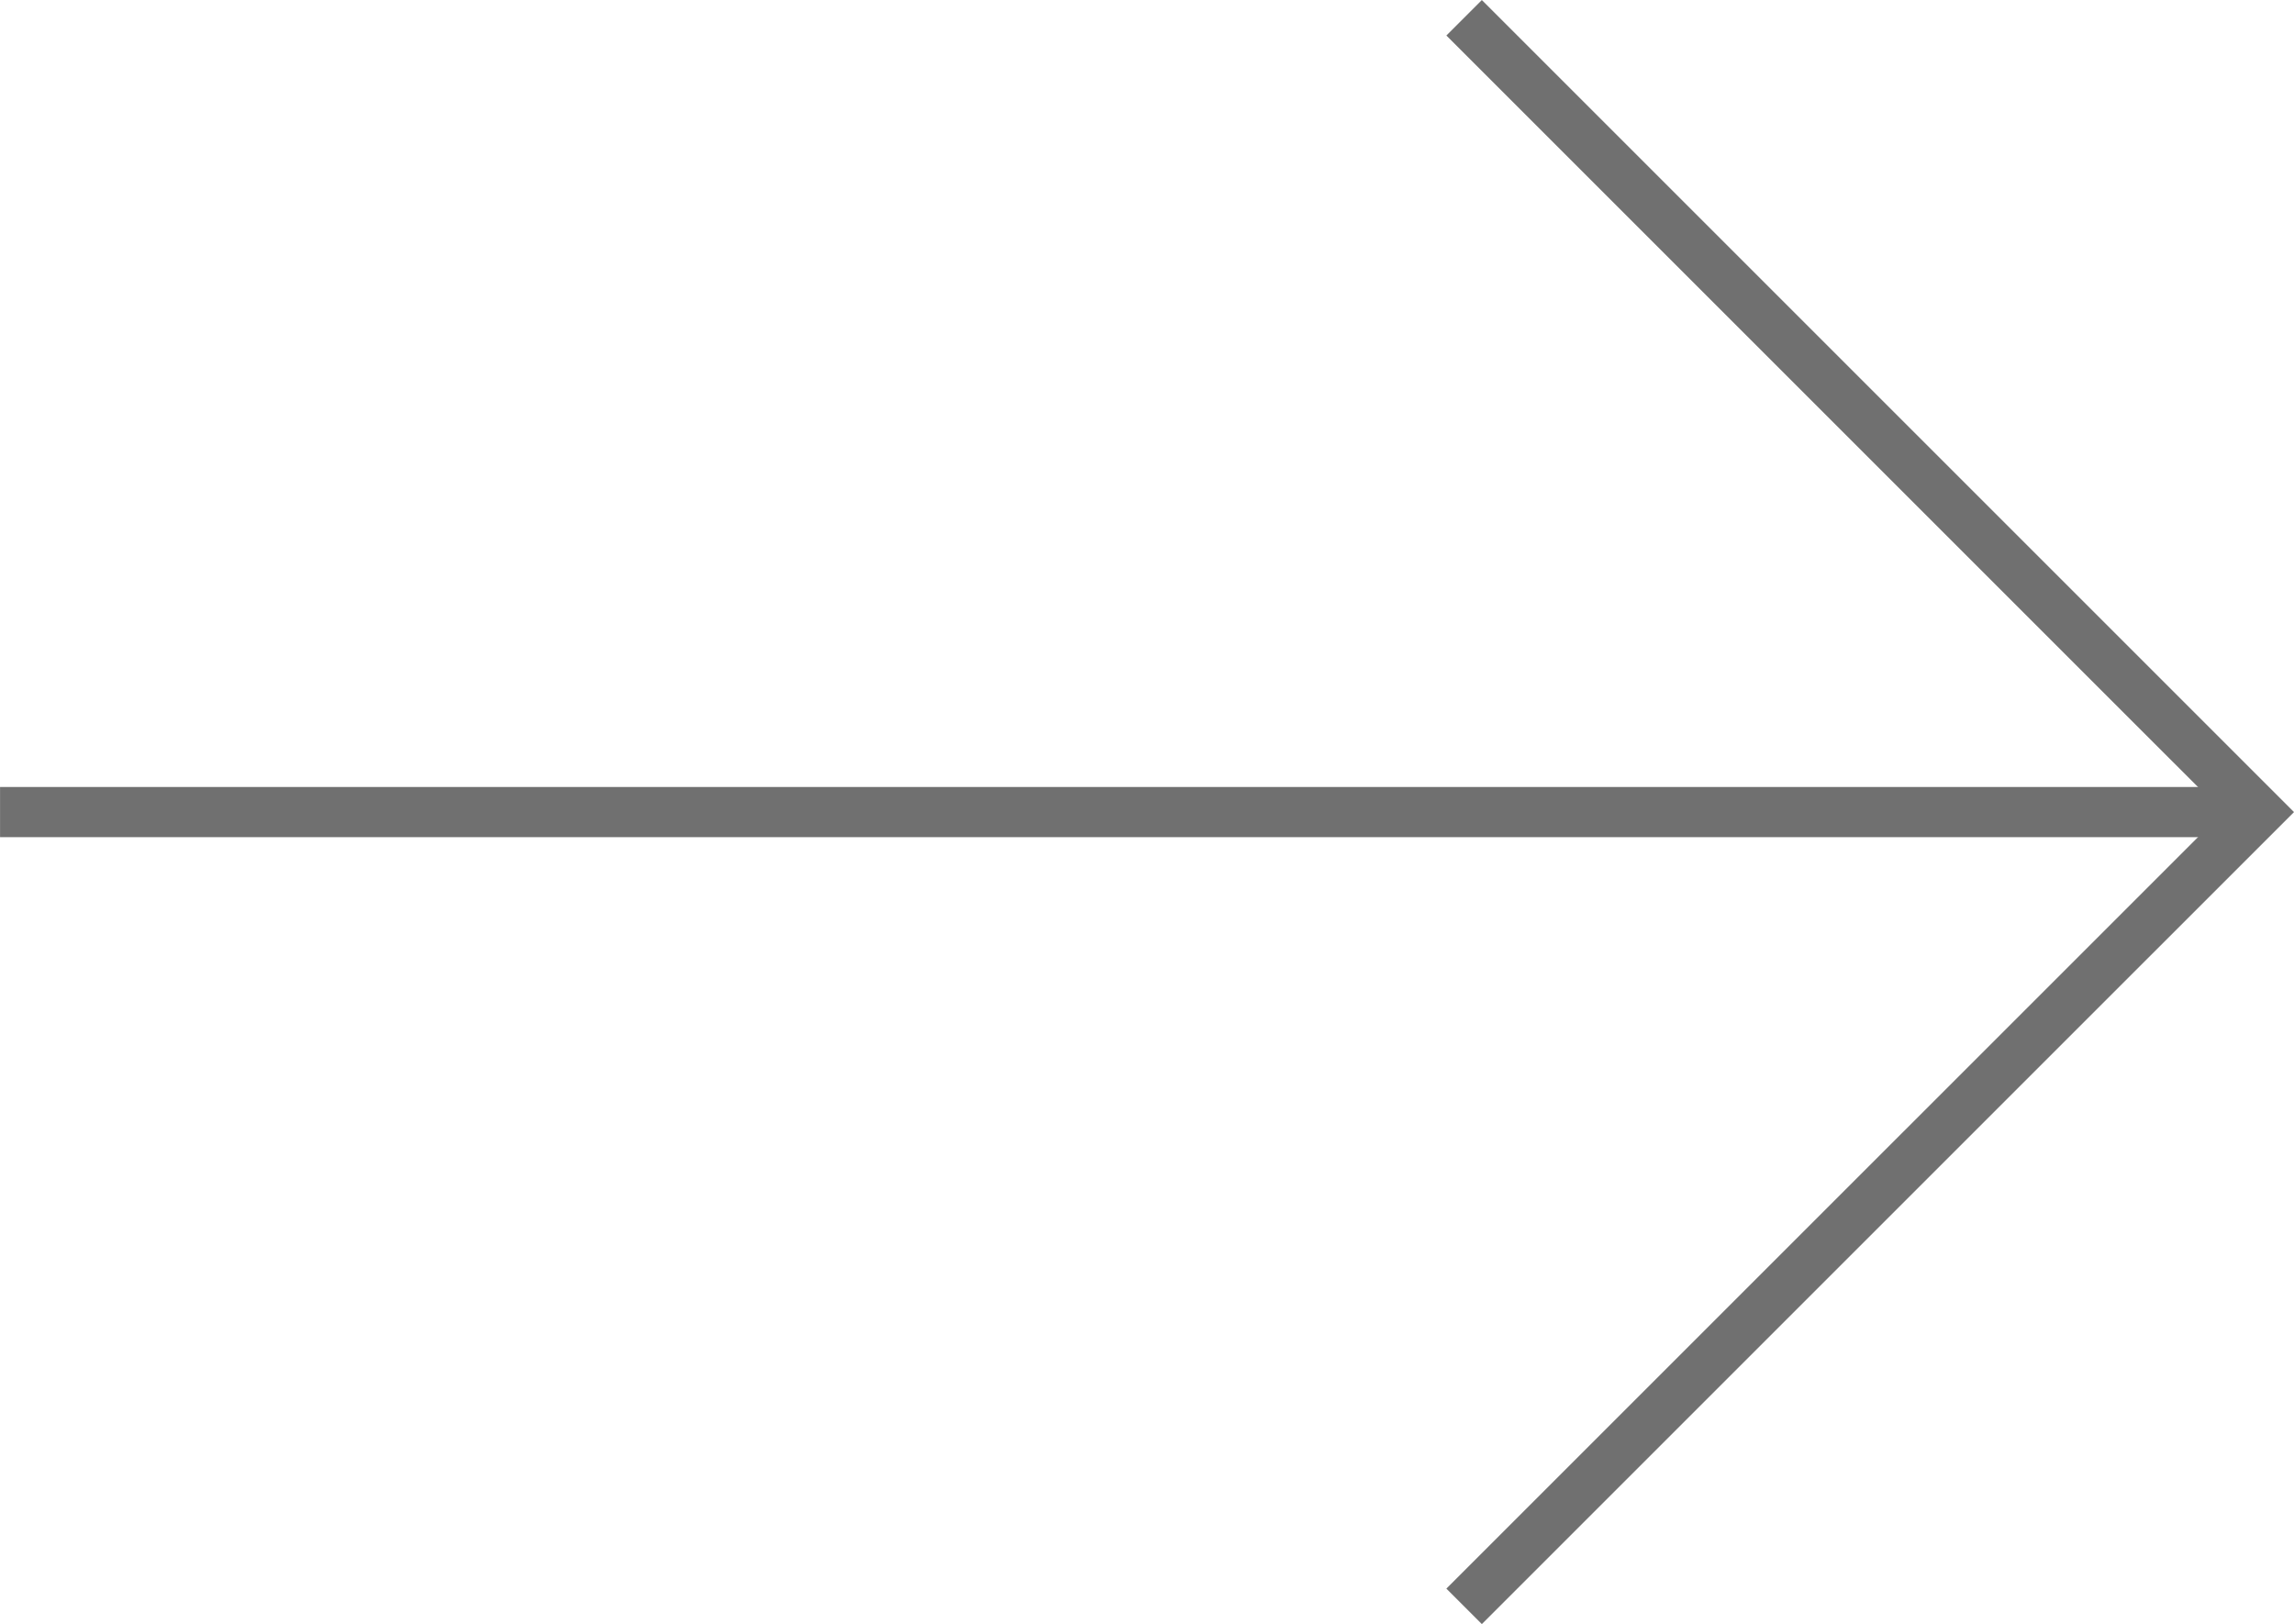
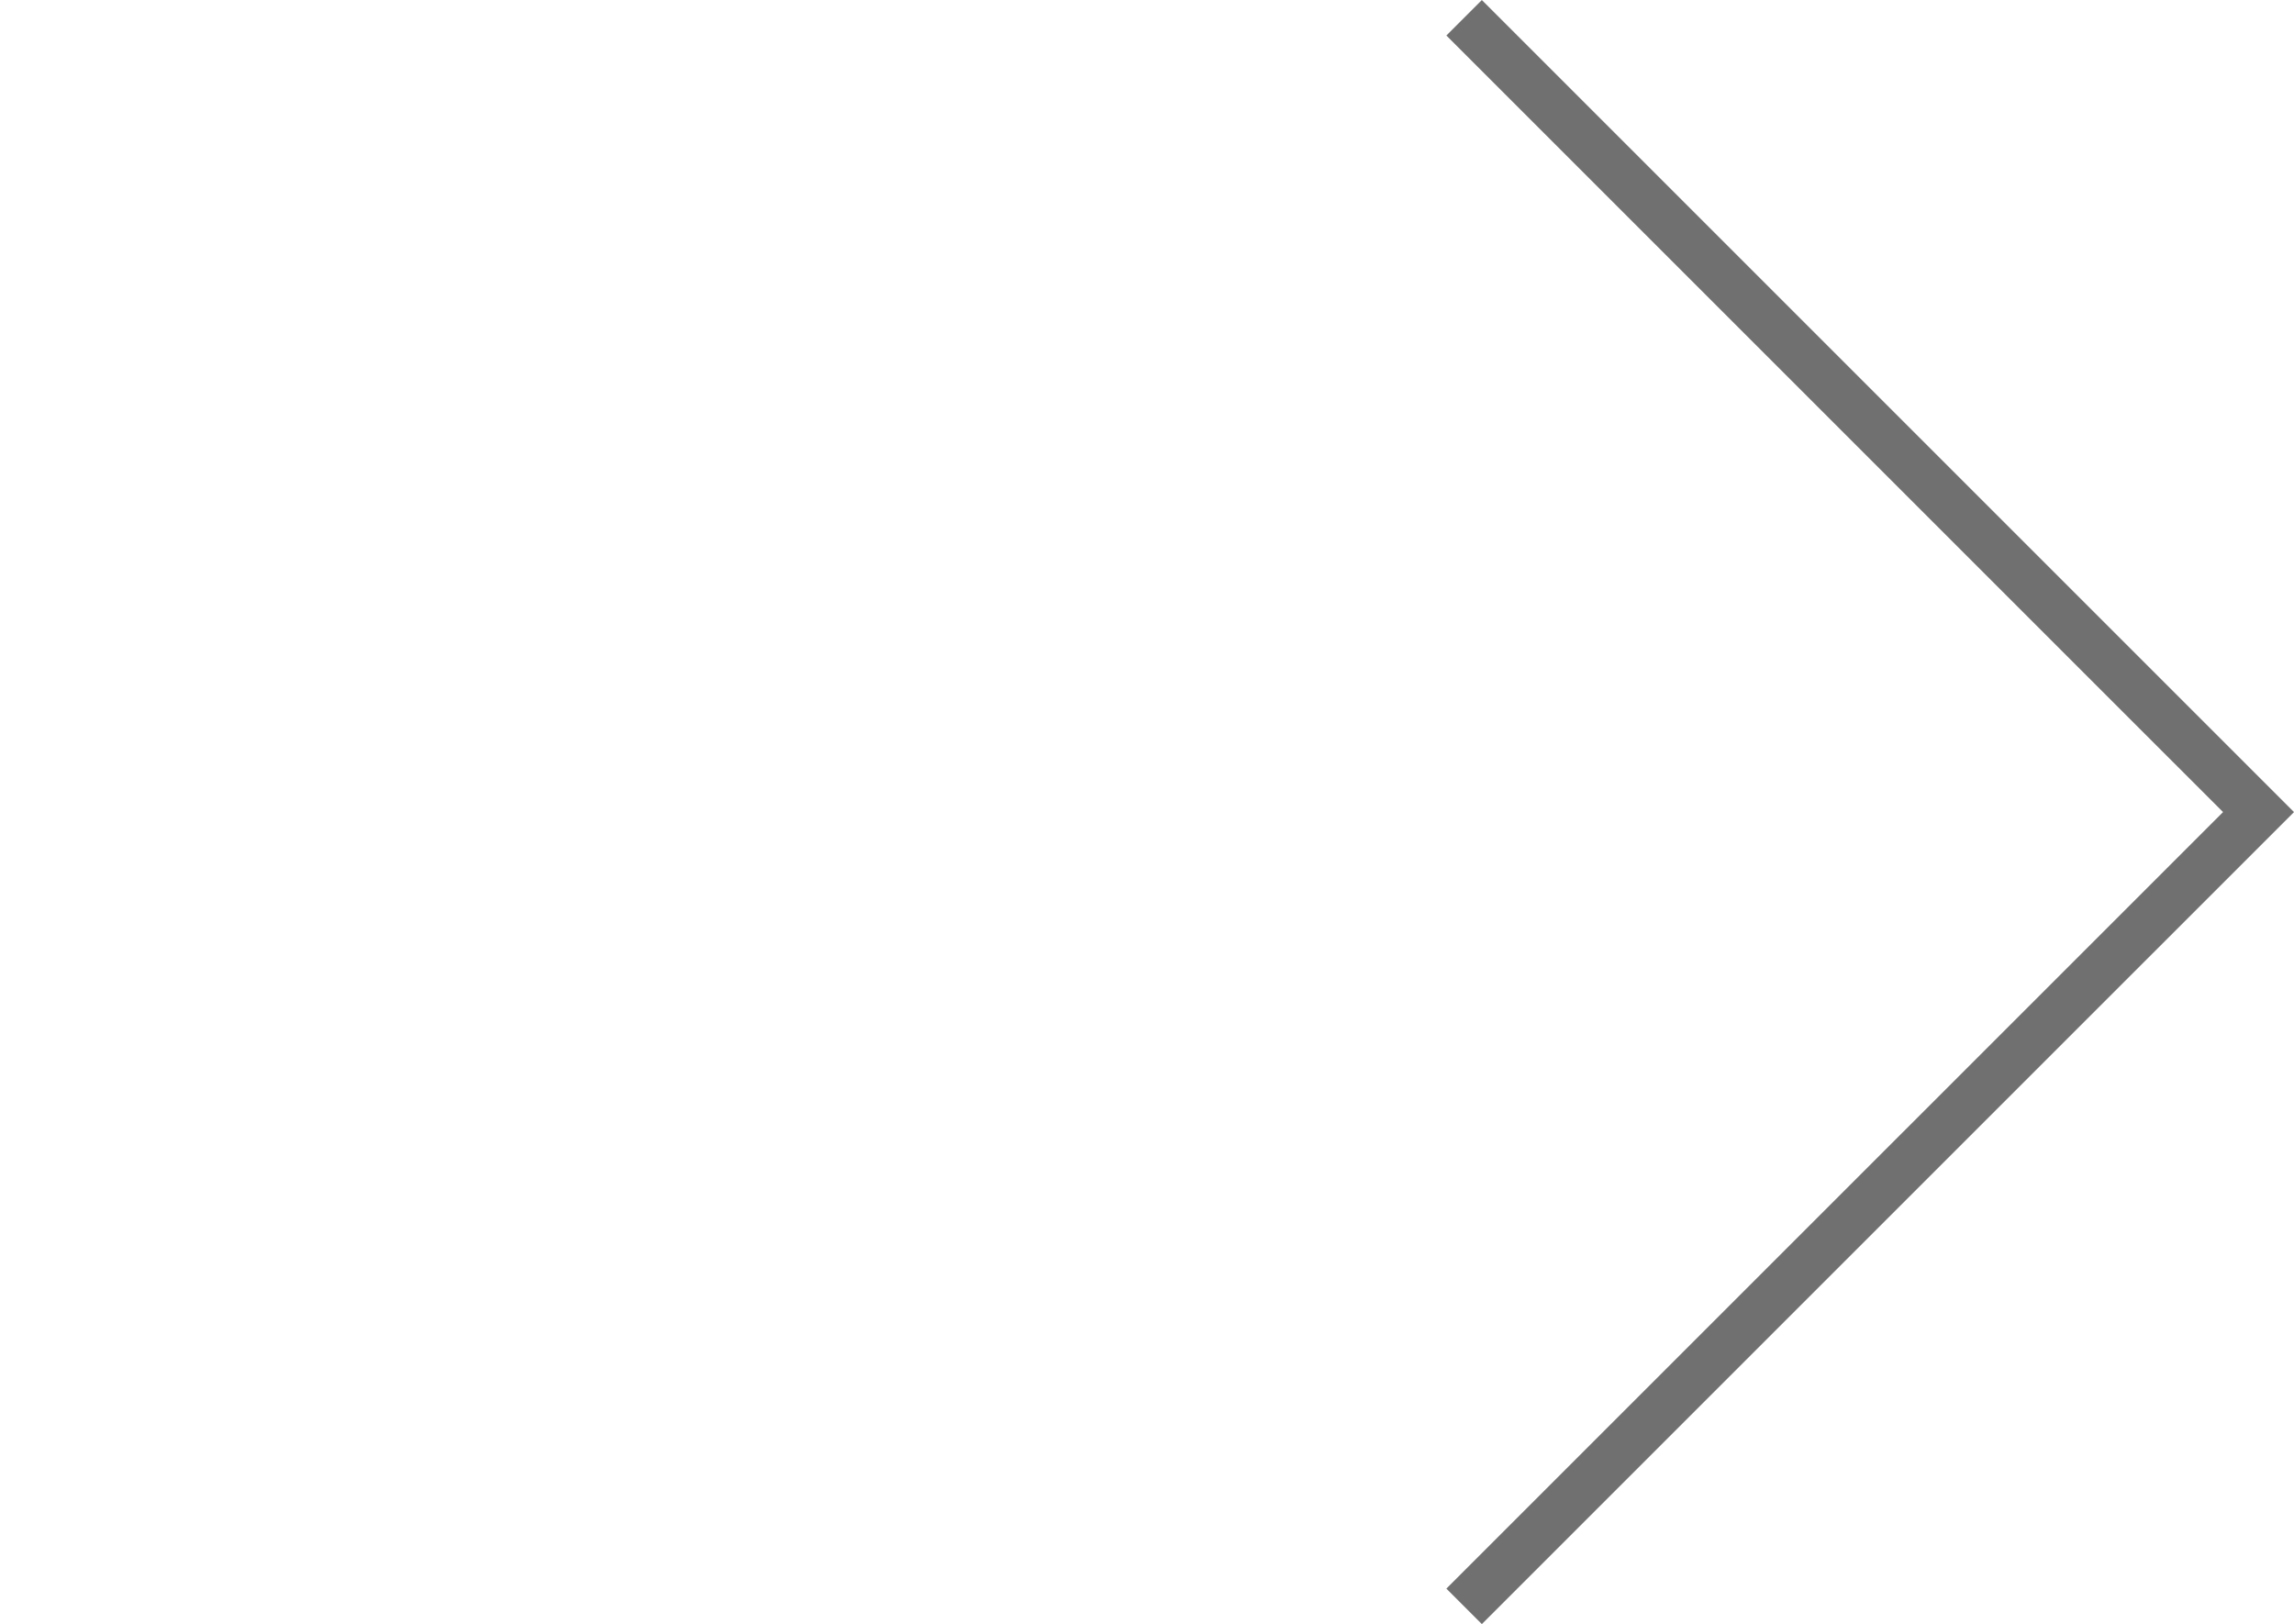
<svg xmlns="http://www.w3.org/2000/svg" width="45.719" height="32.371" viewBox="0 0 45.719 32.371">
  <g id="Group_27" data-name="Group 27" transform="translate(0 0.354)">
    <path id="Path_13246" data-name="Path 13246" d="M4800.739,2176.009l-.707-.707,15.479-15.478-15.479-15.478.707-.707,16.186,16.185Z" transform="translate(-4771.206 -2143.992)" fill="#707070" />
-     <path id="Path_13247" data-name="Path 13247" d="M4811.306,2161.7h-45.011v-1h45.011Z" transform="translate(-4766.294 -2145.368)" fill="#707070" />
  </g>
</svg>